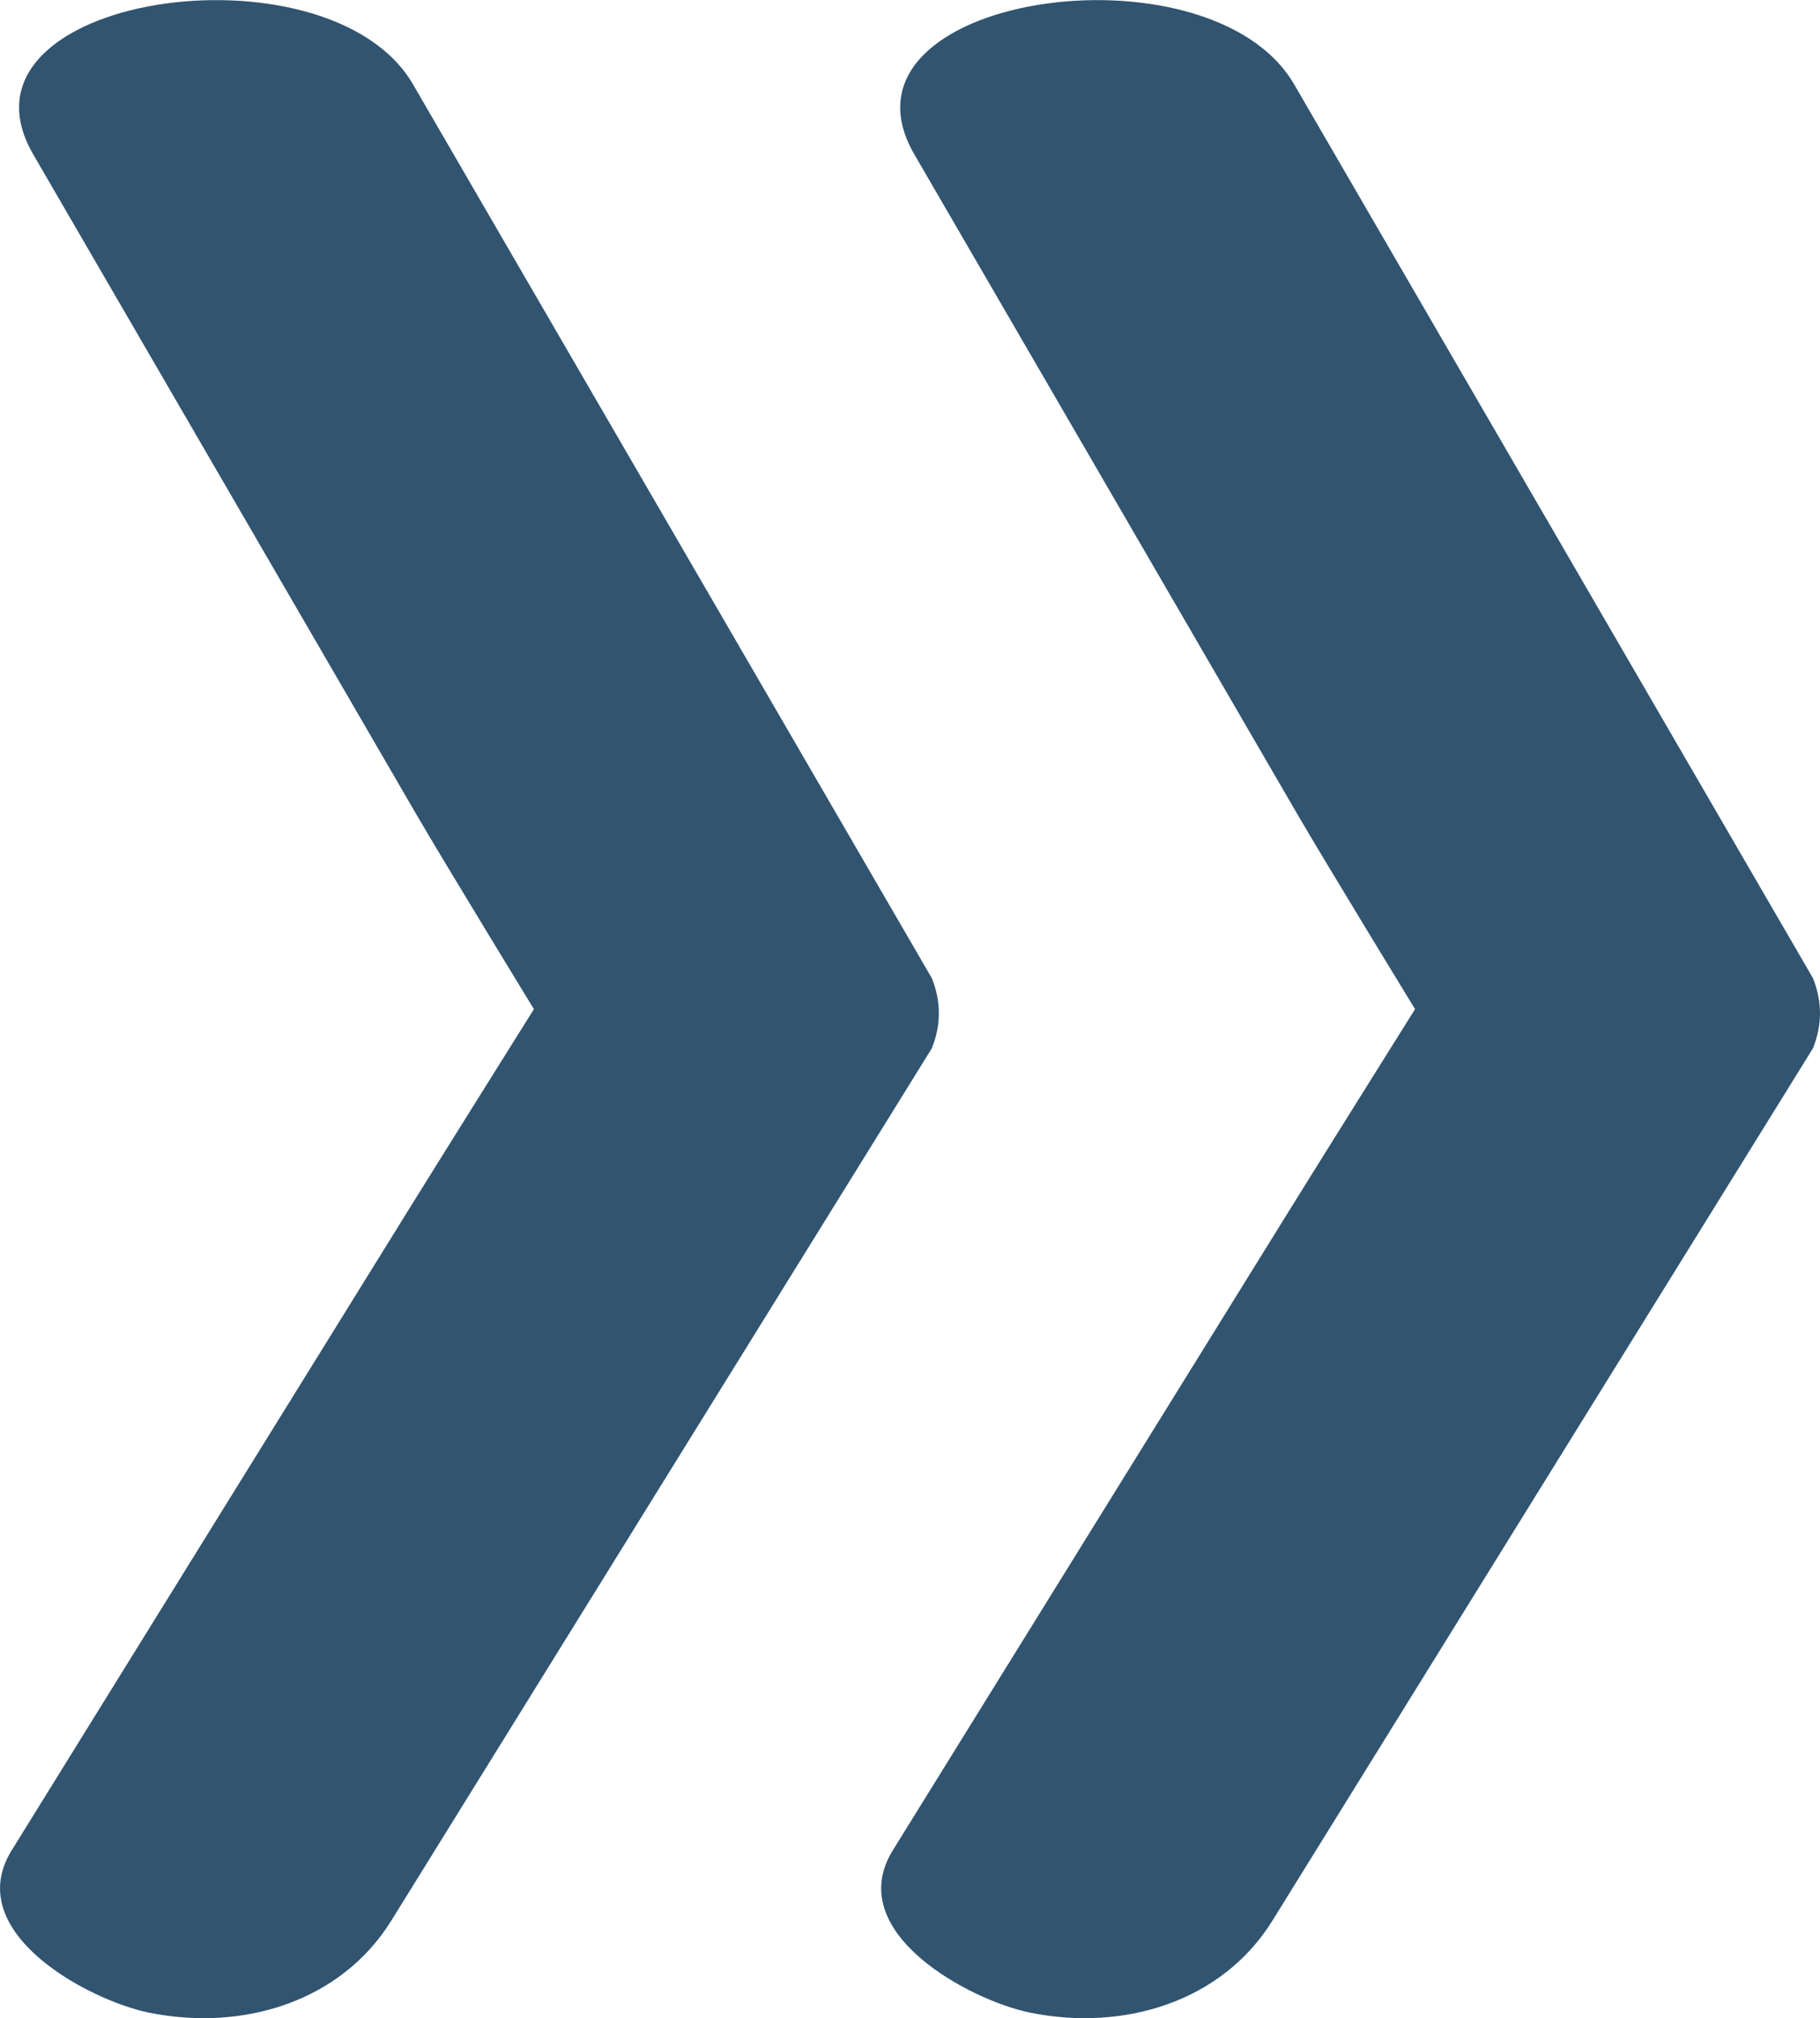
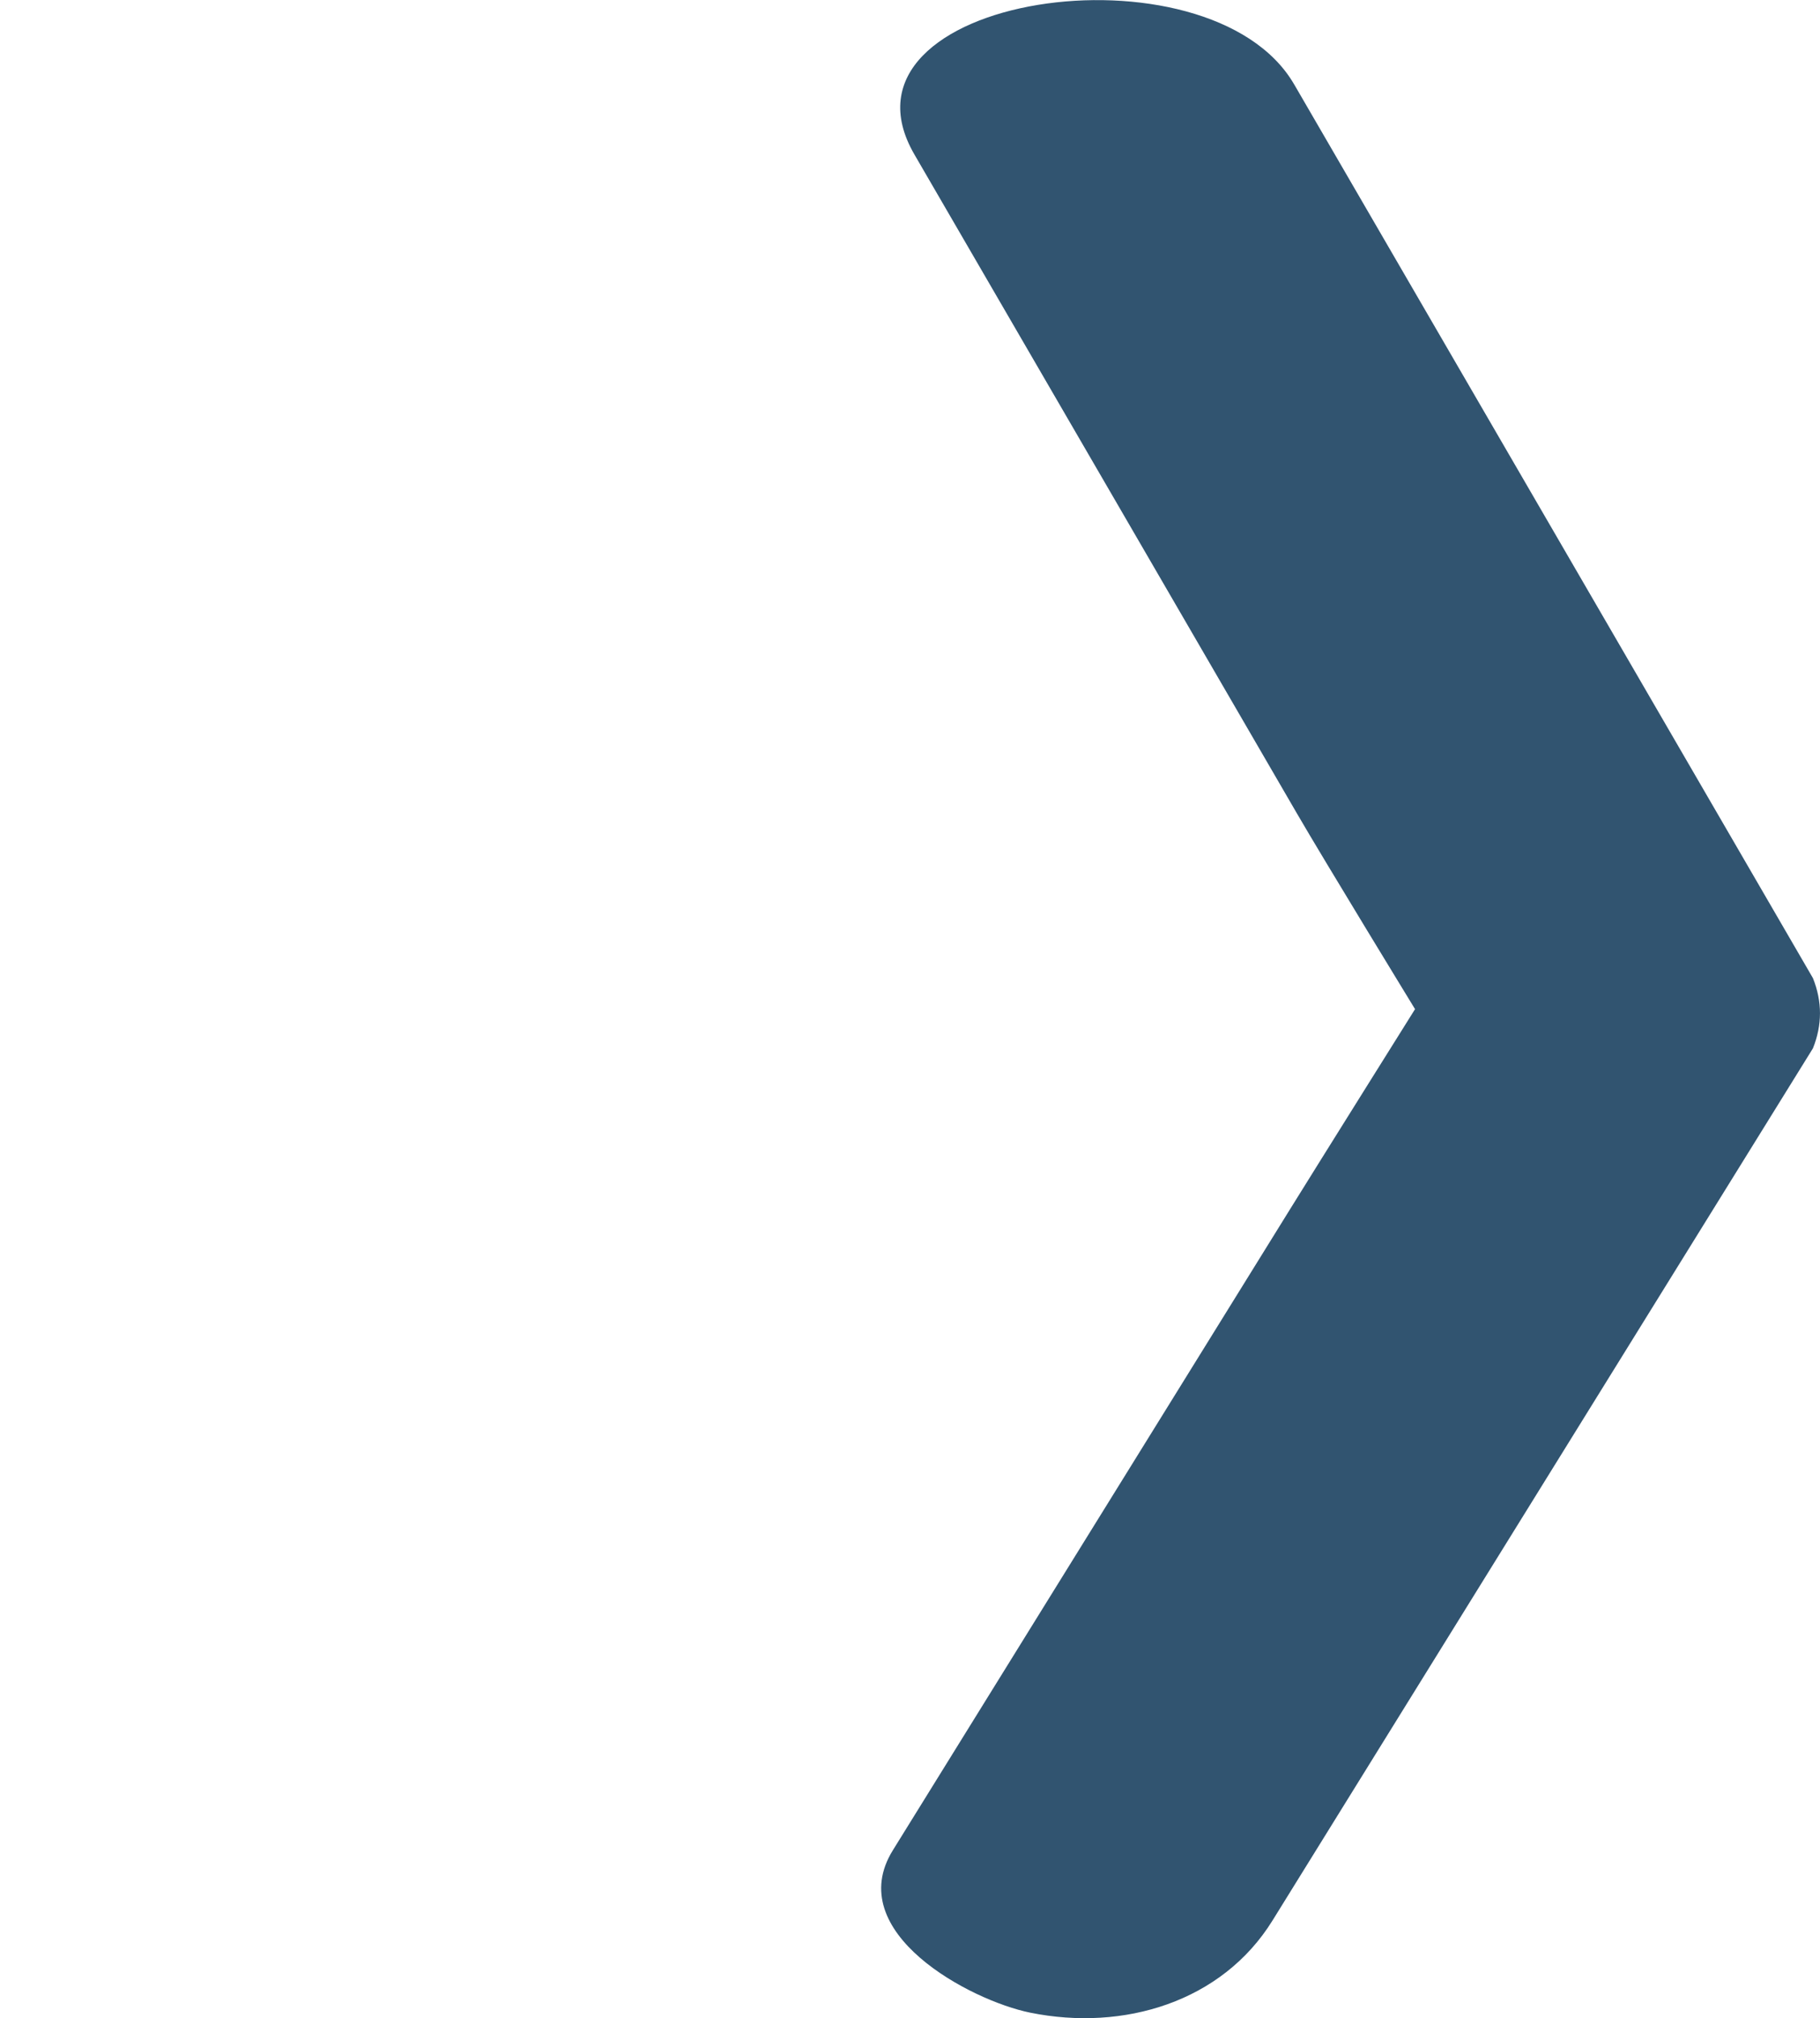
<svg xmlns="http://www.w3.org/2000/svg" id="a" data-name="Livello 1" viewBox="0 50.42 64.17 71.13">
  <defs>
    <style>
      .c {
        fill: #315470;
        stroke-width: 0px;
      }
    </style>
  </defs>
-   <path class="c" d="M32.853,84.895c-6.097-10.501-12.195-21.002-18.292-31.503-2.981-5.134-16.656-3.155-13.387,2.474,2.888,4.974,5.776,9.948,8.665,14.922,1.604,2.763,3.209,5.527,4.814,8.29.982,1.692,4.172,6.91,4.172,6.91,0,0-3.381,5.397-4.372,6.996-1.504,2.427-3.009,4.854-4.513,7.281-3.176,5.123-6.351,10.247-9.527,15.37-1.793,2.893,2.726,5.295,4.848,5.724,3.289.665,6.758-.376,8.539-3.25,6.351-10.247,12.703-20.494,19.054-30.74.331-.825.331-1.649,0-2.474Z" />
  <path class="c" d="M45.628,53.392c-2.981-5.134-16.656-3.155-13.387,2.474,2.888,4.974,5.776,9.948,8.665,14.922,1.604,2.763,3.209,5.527,4.814,8.29.982,1.692,4.172,6.91,4.172,6.91,0,0-3.381,5.397-4.372,6.996-1.504,2.427-3.008,4.854-4.513,7.281-3.176,5.123-6.351,10.247-9.527,15.37-1.793,2.893,2.726,5.295,4.848,5.724,3.289.665,6.758-.376,8.539-3.25,6.351-10.247,12.703-20.494,19.054-30.74.331-.825.331-1.649,0-2.474-6.097-10.501-12.195-21.002-18.292-31.503Z" />
</svg>